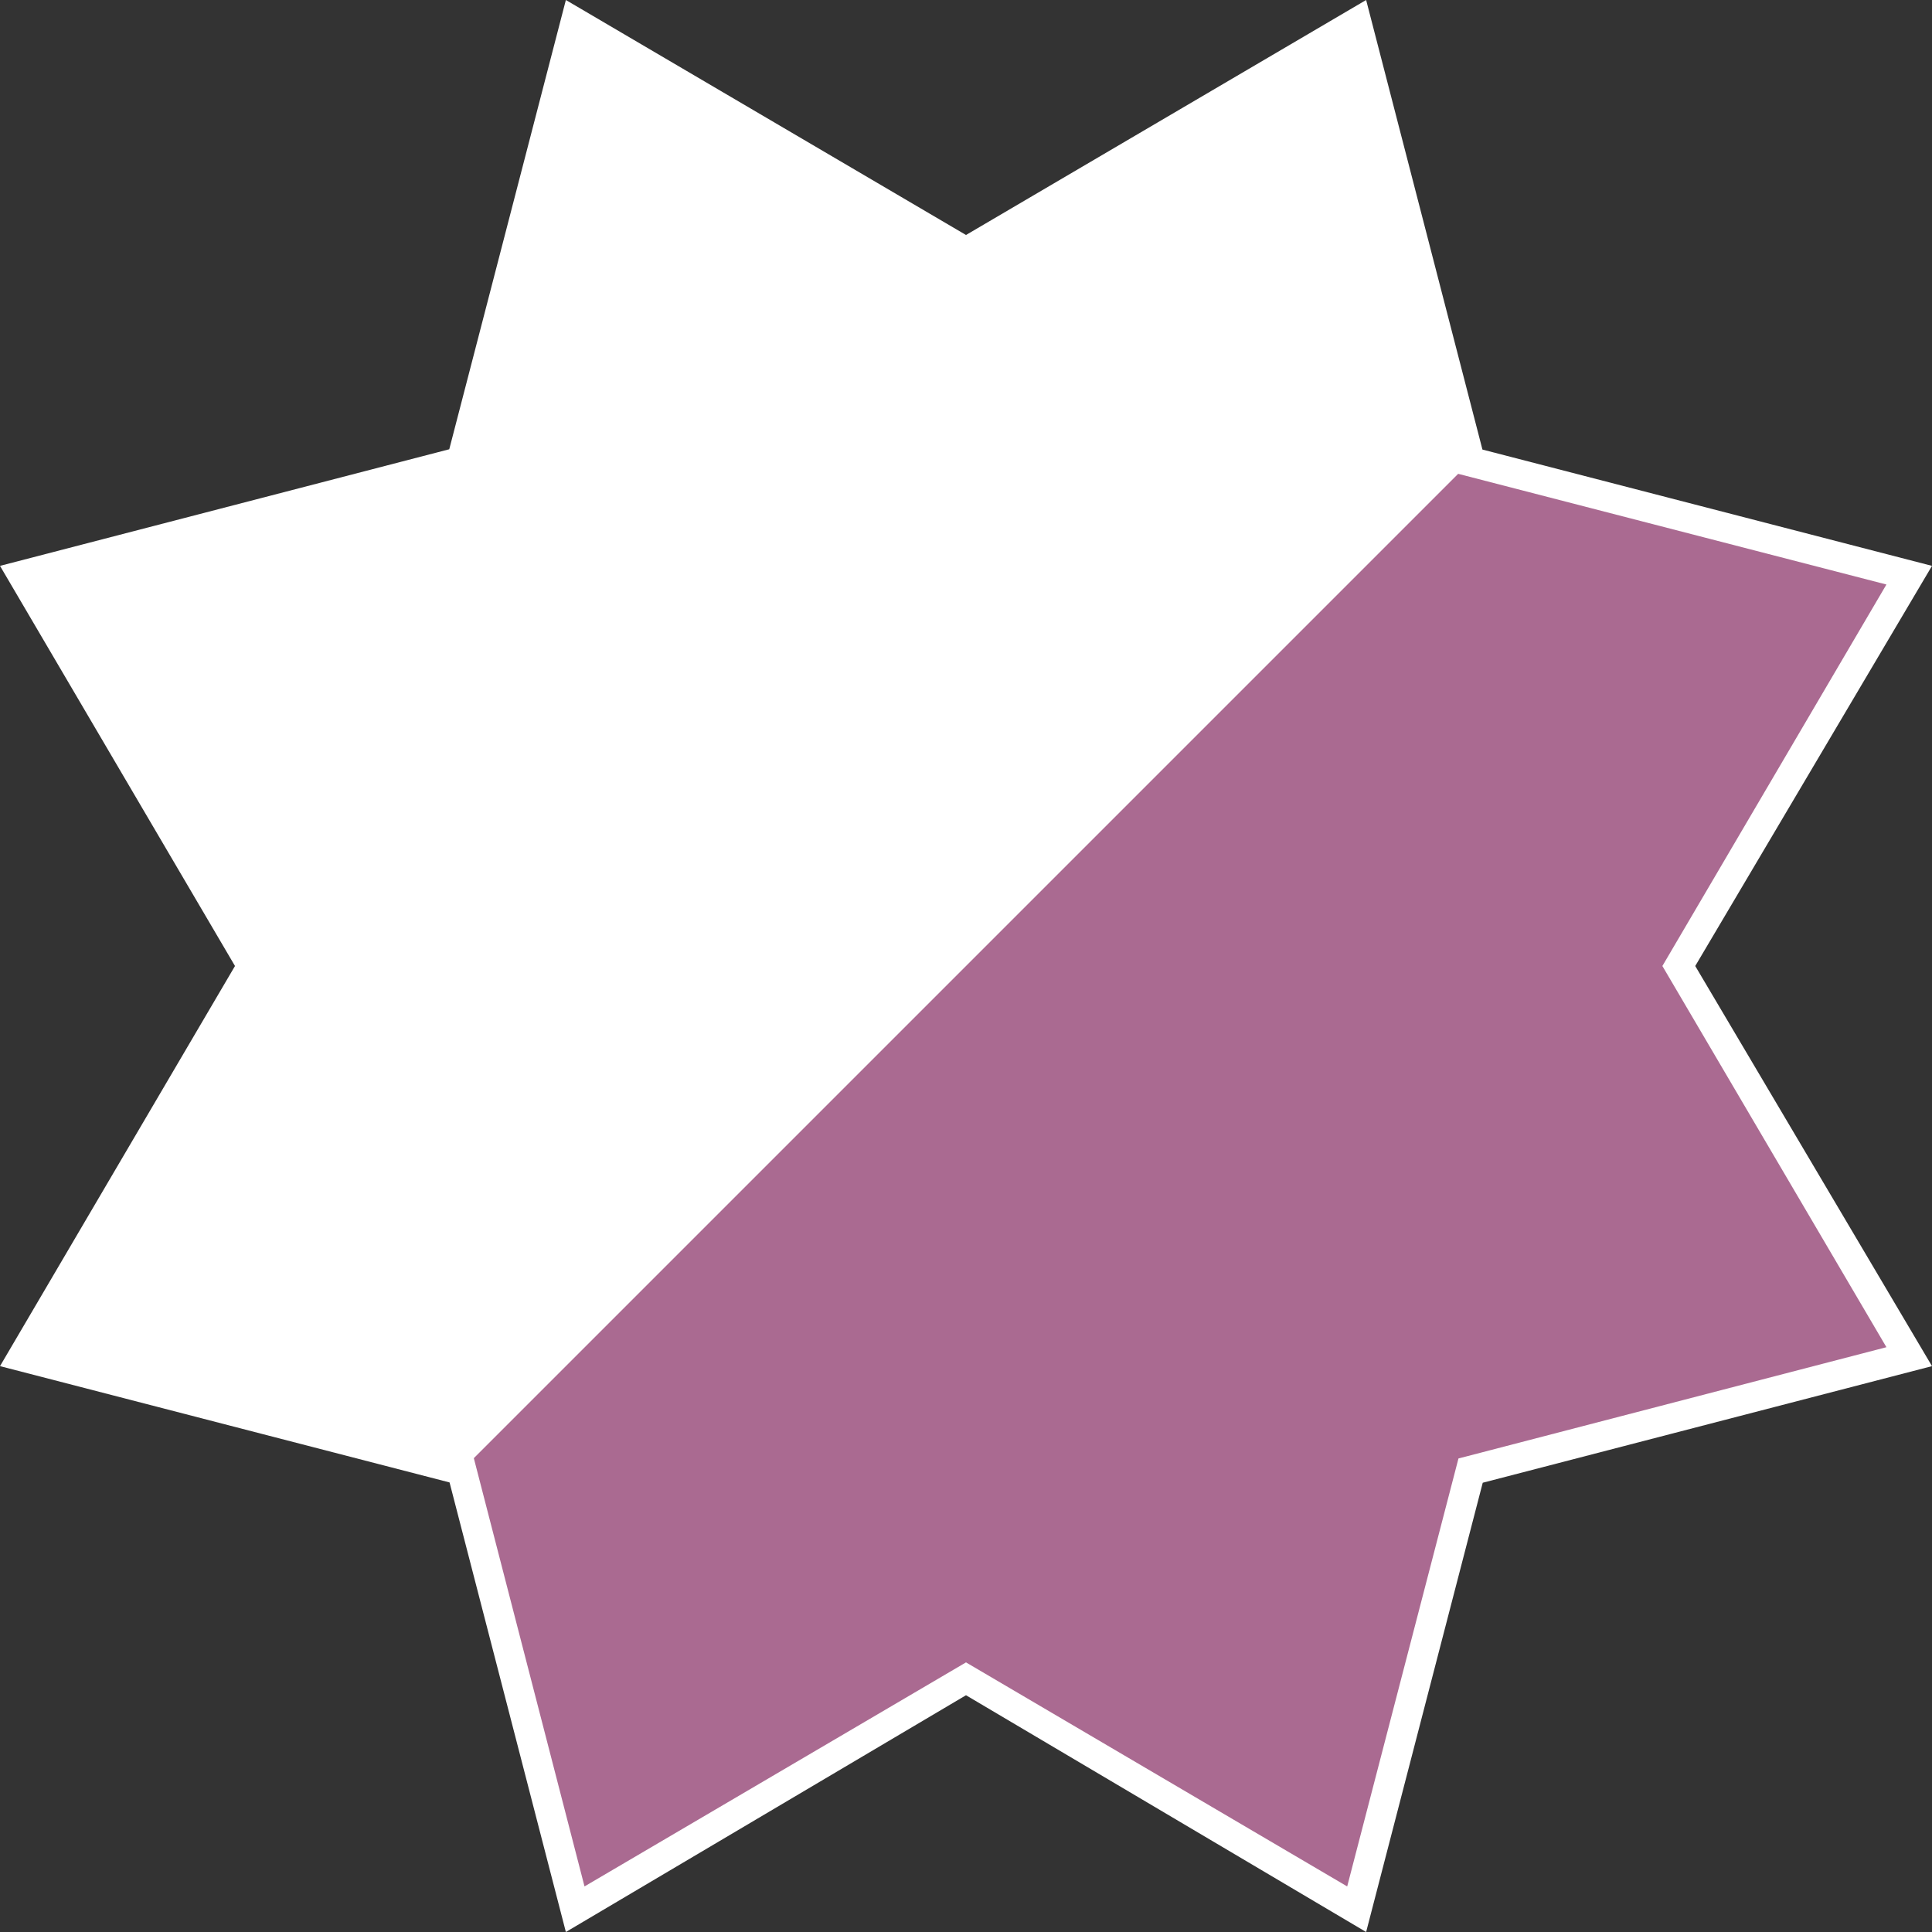
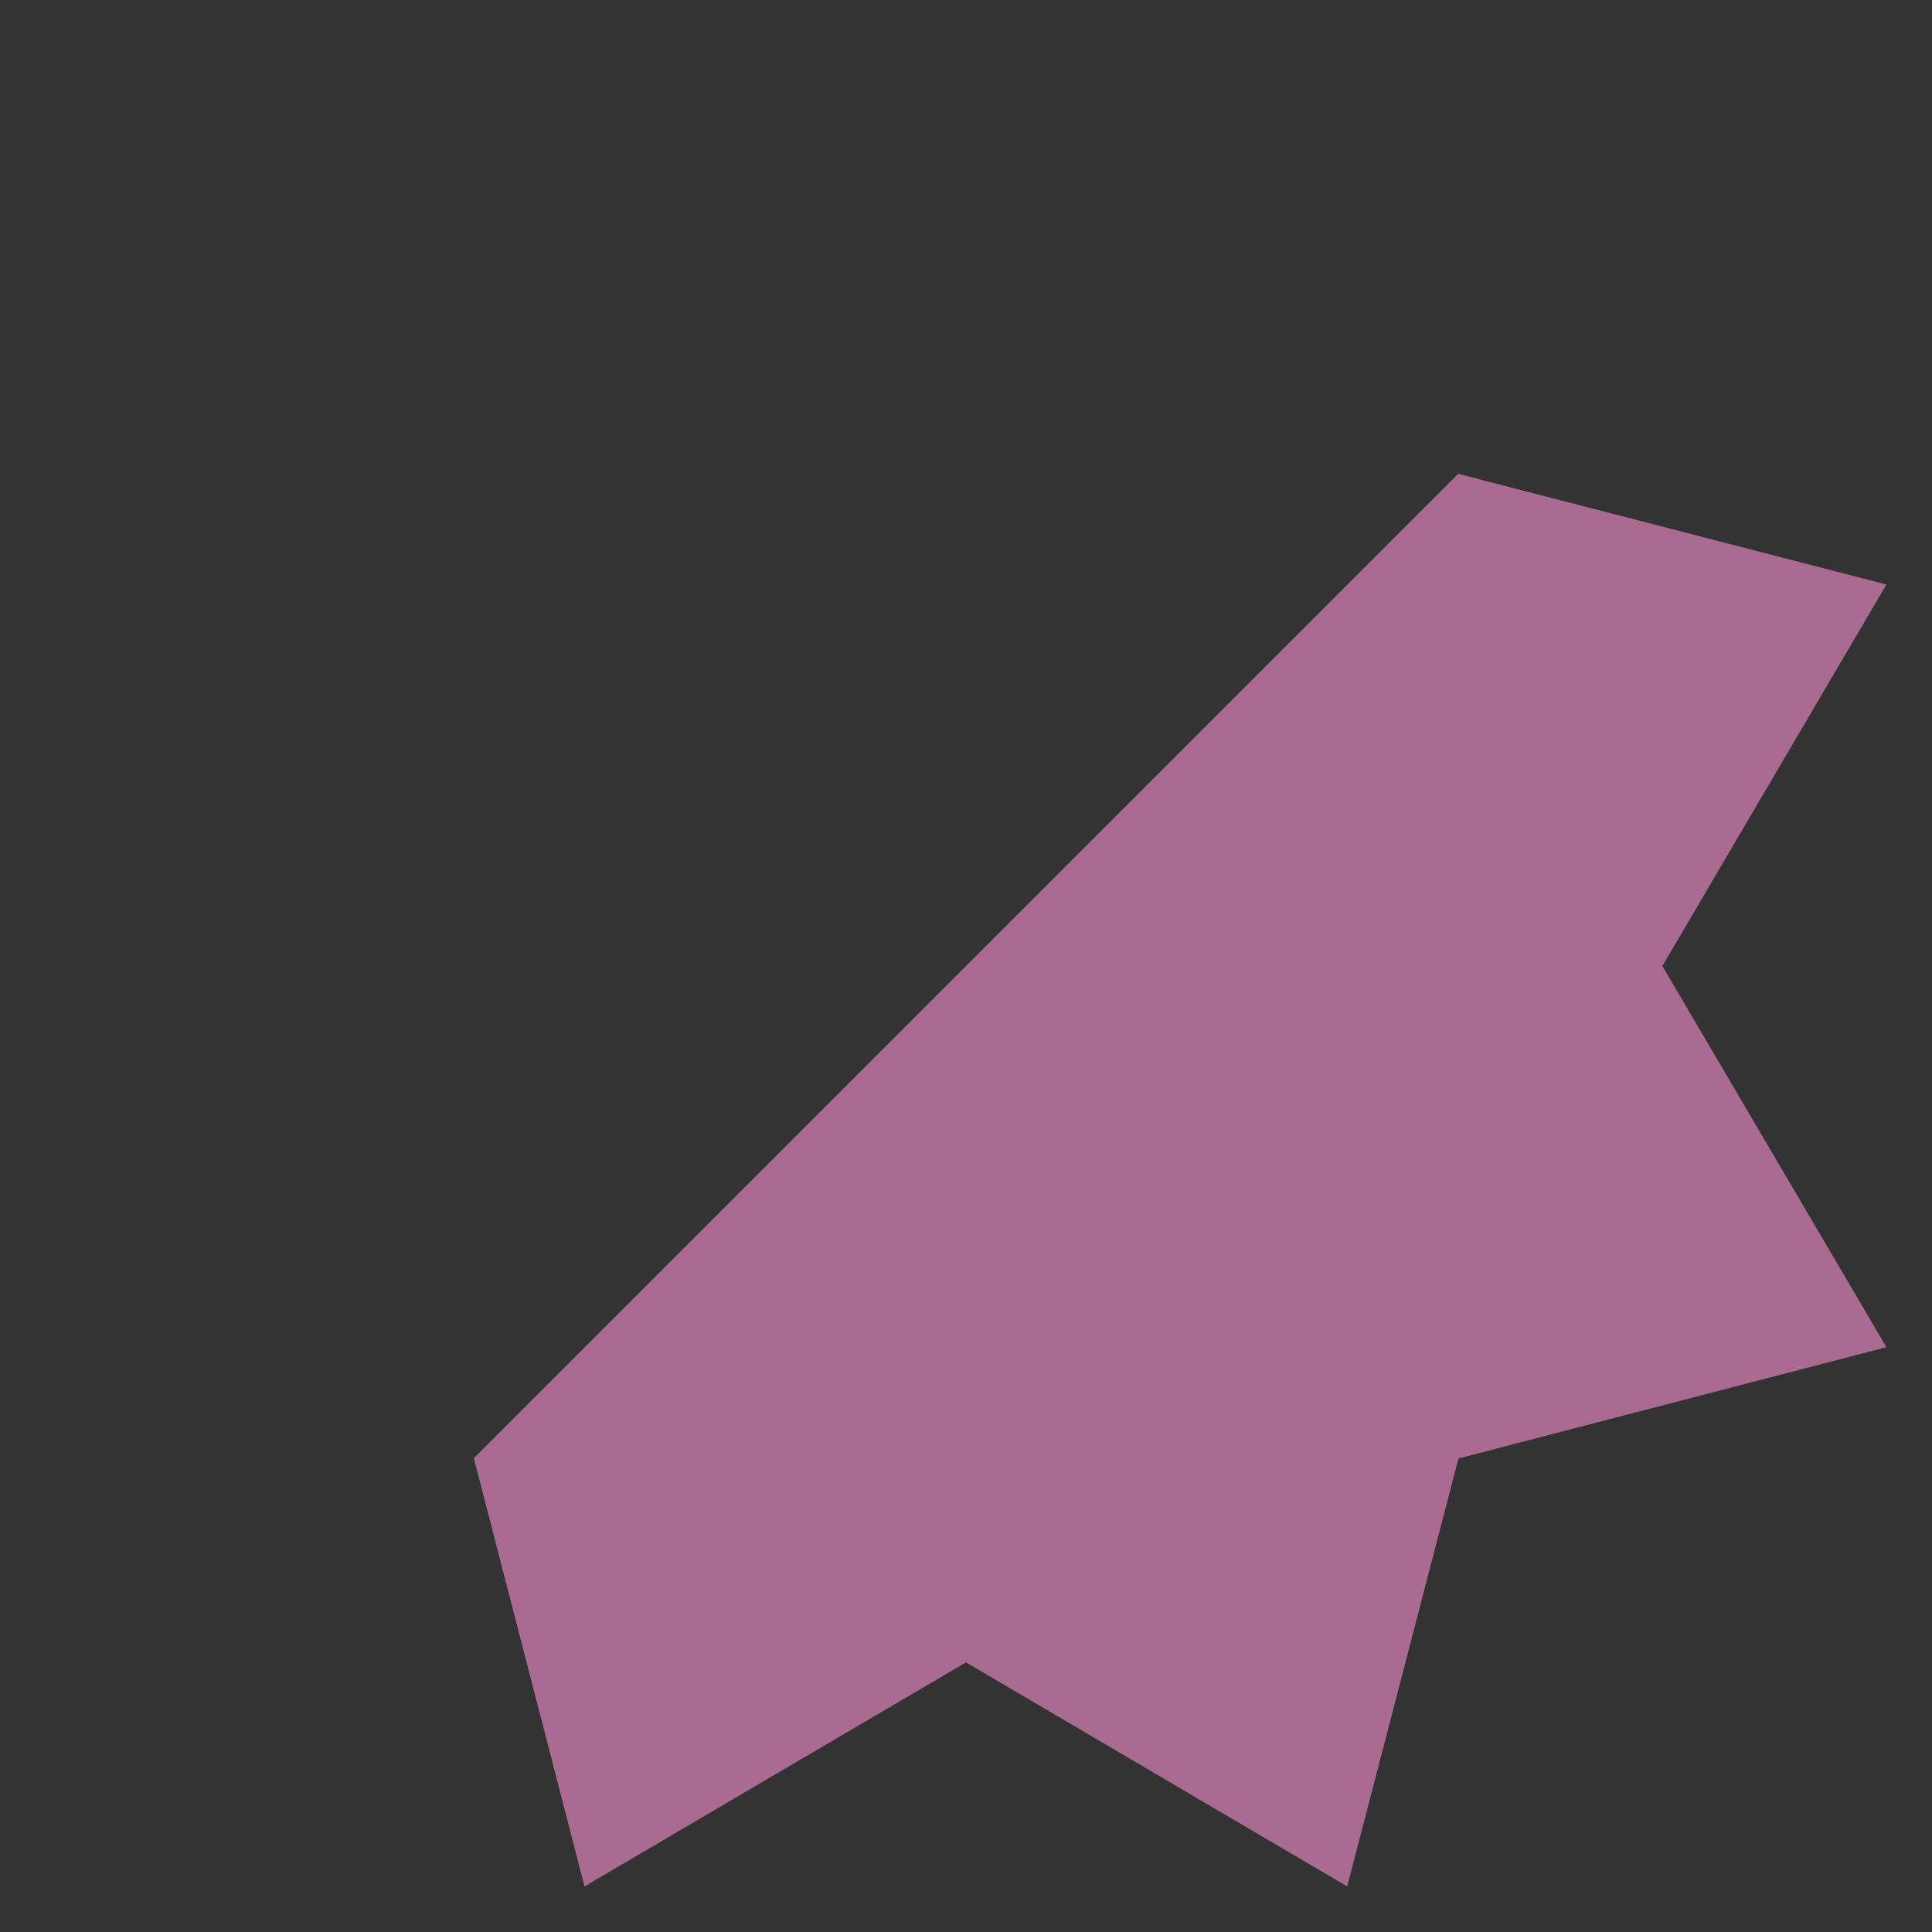
<svg xmlns="http://www.w3.org/2000/svg" id="Слой_1" data-name="Слой 1" viewBox="0 0 65.28 65.28">
  <rect x="0" y="0" width="65.28" height="65.28" fill="#333333" stroke="none" />
  <title>Монтажная область 93</title>
-   <polygon points="32.64 9.1 45.52 1.53 49.27 16.01 63.74 19.75 56.17 32.64 63.74 45.52 49.28 49.28 45.52 63.74 32.64 56.17 19.75 63.74 16.01 49.27 1.53 45.52 9.1 32.64 1.53 19.75 16 16 19.75 1.53 32.64 9.1" fill="#fff" />
-   <path d="M19.12,65.28,15.19,50.09,0,46.16,7.94,32.64,0,19.12l15.18-3.94L19.12,0,32.64,7.94,46.16,0l3.93,15.19,15.19,3.93-8,13.52,8,13.52L50.1,50.1,46.16,65.28l-13.52-8ZM32.64,55l12.25,7.2,3.57-13.75,13.75-3.57L55,32.64l7.2-12.25L48.45,16.83,44.89,3.07,32.64,10.26,20.39,3.07,16.82,16.82,3.07,20.39l7.19,12.25L3.07,44.89l13.76,3.56,3.56,13.76Z" fill="#fff" />
-   <polygon points="45.52 1.53 32.64 9.1 19.75 1.53 16 16 1.53 19.75 9.1 32.64 1.53 45.52 16.01 49.27 49.27 16.01 45.52 1.53" fill="#fff" />
  <polygon points="49.27 16.01 16.01 49.27 19.75 63.74 32.64 56.17 45.52 63.74 49.28 49.28 63.74 45.52 56.17 32.64 63.74 19.75 49.27 16.01" fill="#aa6a91" />
</svg>